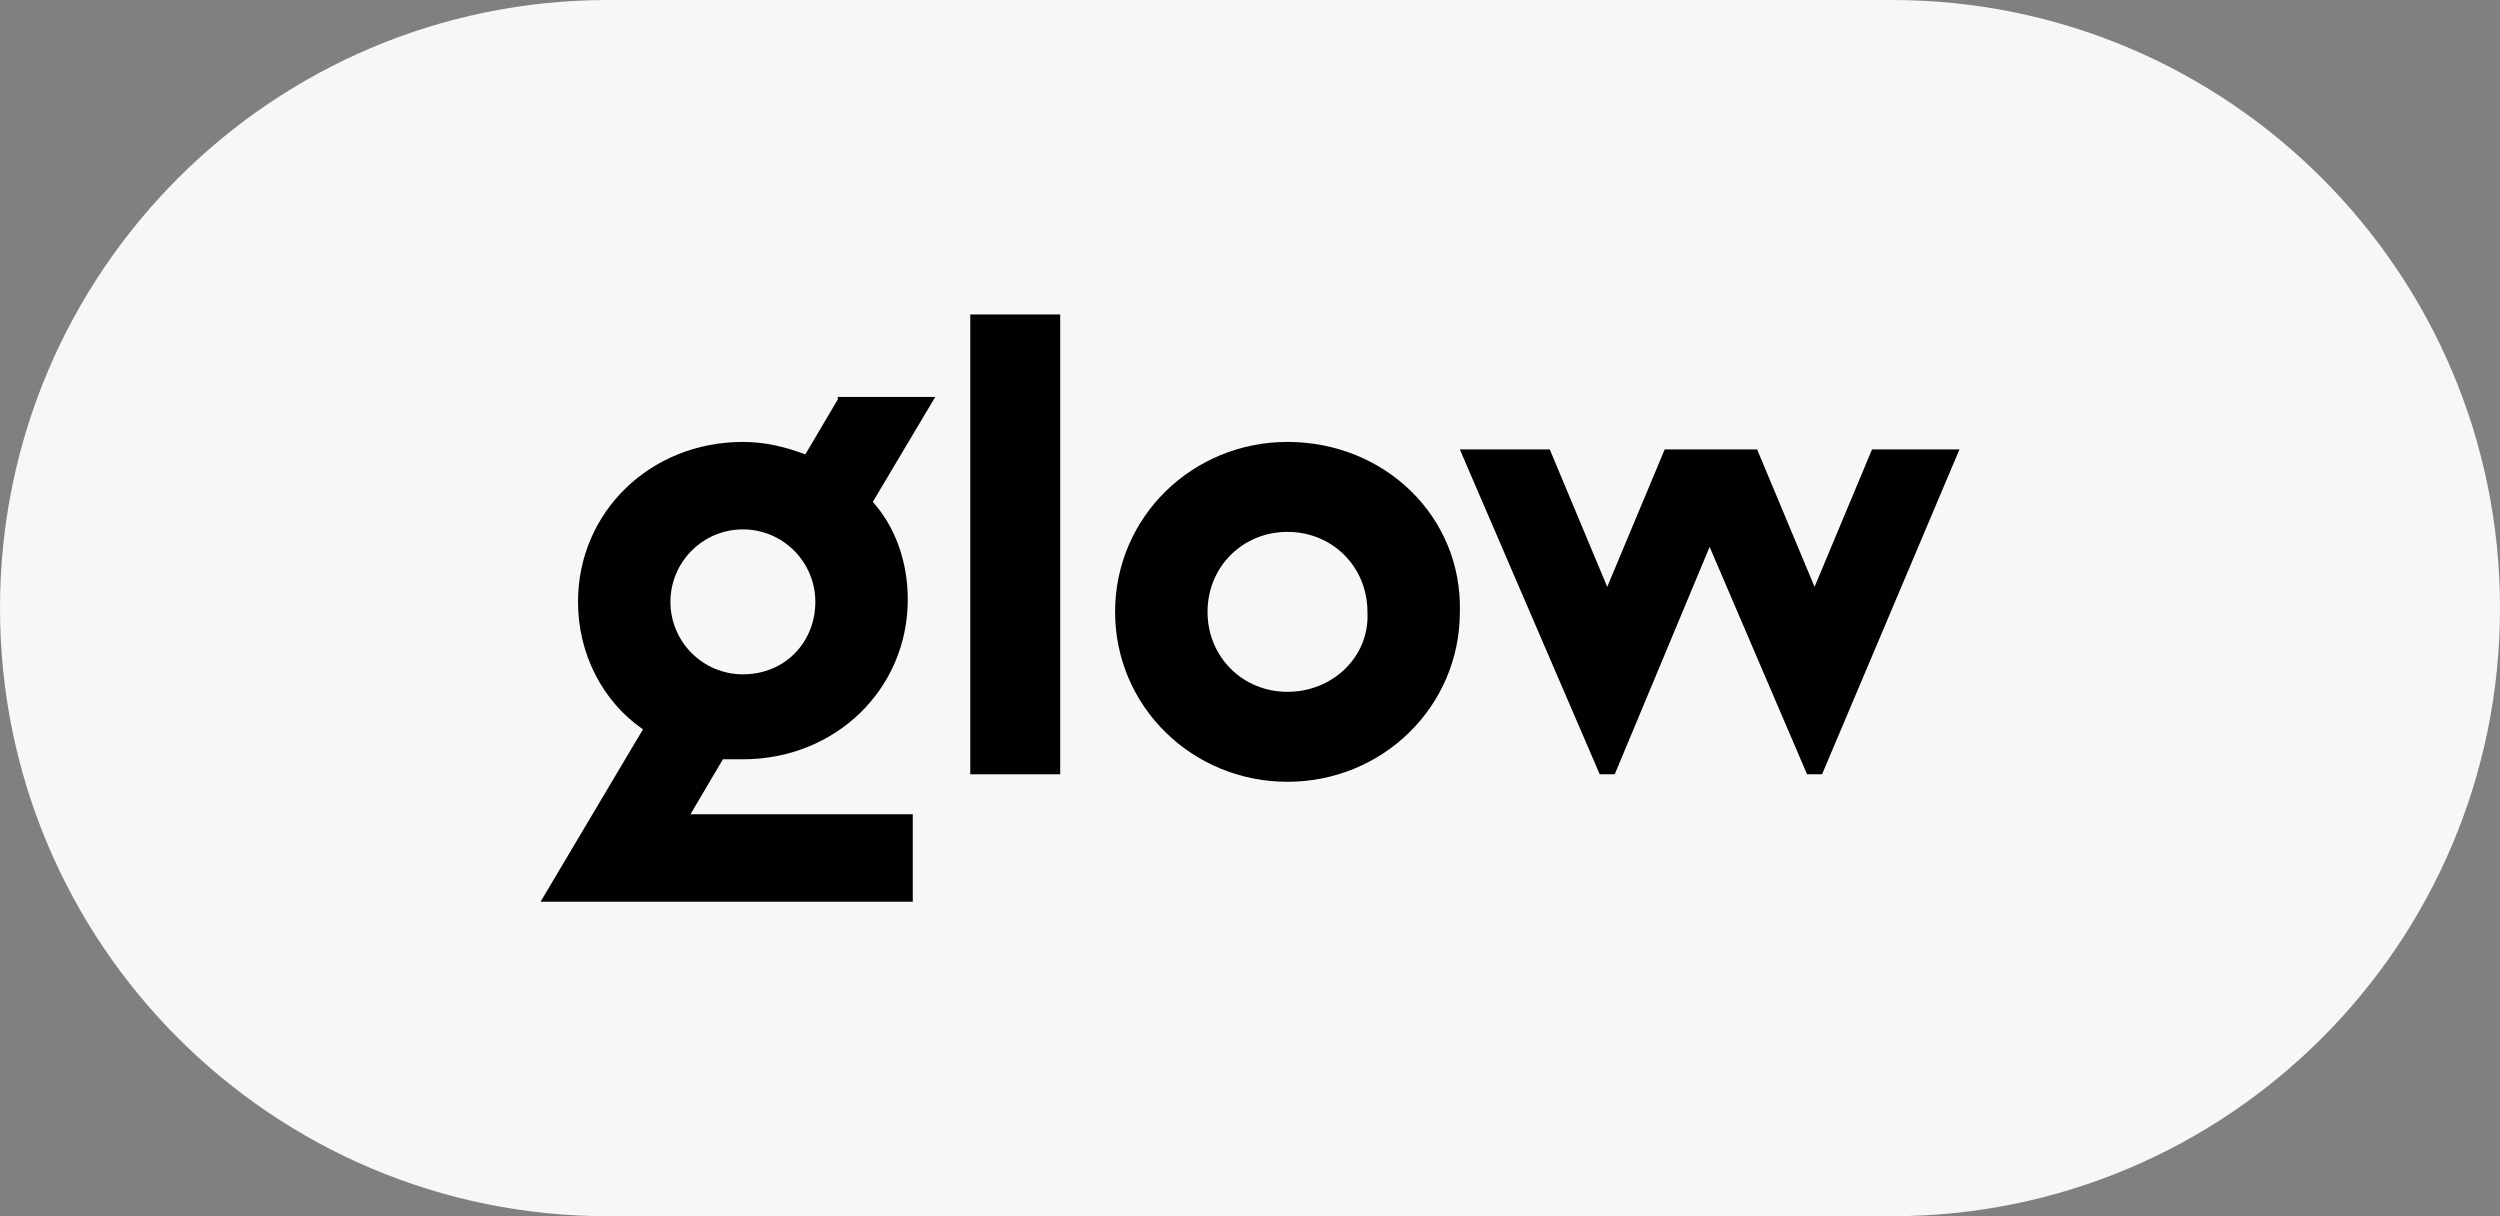
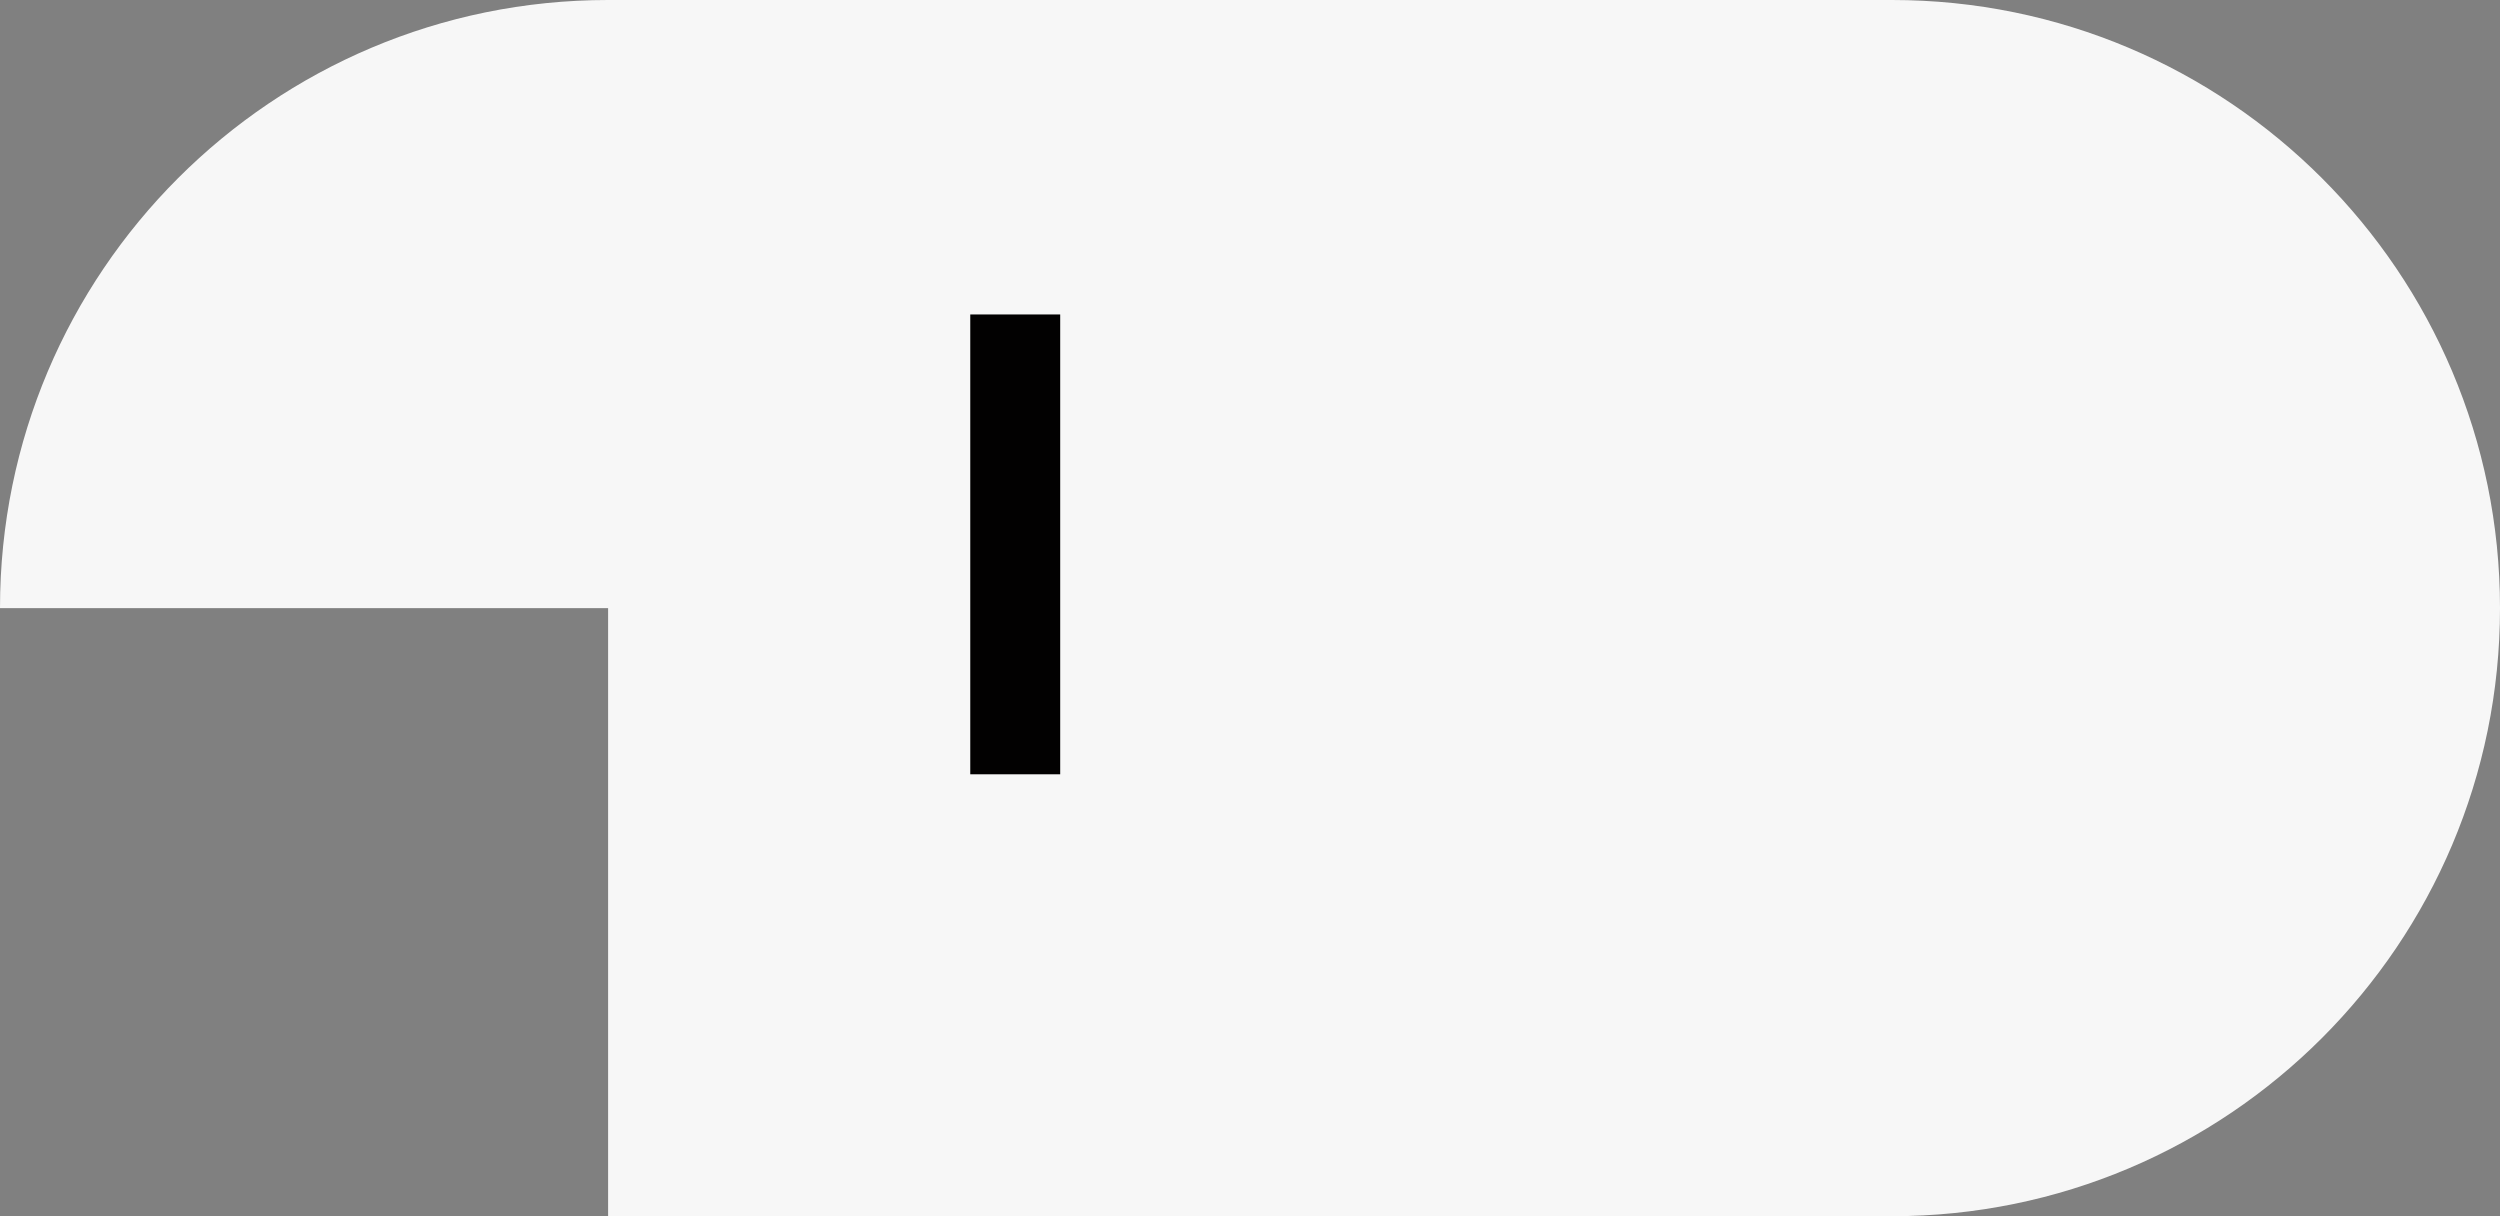
<svg xmlns="http://www.w3.org/2000/svg" width="74" height="36" viewBox="0 0 74 36" fill="none">
  <rect x="0" y="0" width="74" height="36" fill="#808080" stroke="none" />
-   <path d="M0 18C0 8.059 8.059 0 18 0H56C65.941 0 74 8.059 74 18V18C74 27.941 65.941 36 56 36H18C8.059 36 0 27.941 0 18V18Z" fill="#F7F7F7" />
-   <path d="M24.799 11.823L23.838 13.45C23.247 13.229 22.655 13.081 21.99 13.081C19.254 13.081 17.109 15.152 17.109 17.815C17.109 19.369 17.849 20.774 19.032 21.588L16 26.692H27.018V24.103H20.437L21.398 22.475C21.62 22.475 21.768 22.475 21.99 22.475C24.726 22.475 26.87 20.404 26.87 17.741C26.87 16.631 26.5 15.596 25.835 14.856L27.683 11.749H24.799V11.823ZM21.99 19.96C20.806 19.96 19.845 18.999 19.845 17.815C19.845 16.631 20.806 15.67 21.99 15.67C23.173 15.67 24.134 16.631 24.134 17.815C24.134 18.999 23.247 19.96 21.99 19.96Z" fill="#020101" />
+   <path d="M0 18C0 8.059 8.059 0 18 0H56C65.941 0 74 8.059 74 18V18C74 27.941 65.941 36 56 36H18V18Z" fill="#F7F7F7" />
  <path d="M31.382 9.308H28.72V22.919H31.382V9.308Z" fill="#020101" />
-   <path d="M55.412 13.303L53.711 17.371L52.011 13.303H49.275L47.574 17.371L45.873 13.303H43.211L47.352 22.919H47.796L50.605 16.188L53.489 22.919H53.933L58 13.303H55.412Z" fill="#020101" />
-   <path d="M38.11 13.081C35.3 13.081 33.007 15.3 33.007 18.111C33.007 20.922 35.3 23.141 38.11 23.141C40.919 23.141 43.212 20.922 43.212 18.111C43.286 15.3 40.993 13.081 38.11 13.081ZM38.11 20.478C36.779 20.478 35.743 19.442 35.743 18.111C35.743 16.779 36.779 15.744 38.11 15.744C39.441 15.744 40.476 16.779 40.476 18.111C40.55 19.442 39.441 20.478 38.11 20.478Z" fill="#020101" />
</svg>